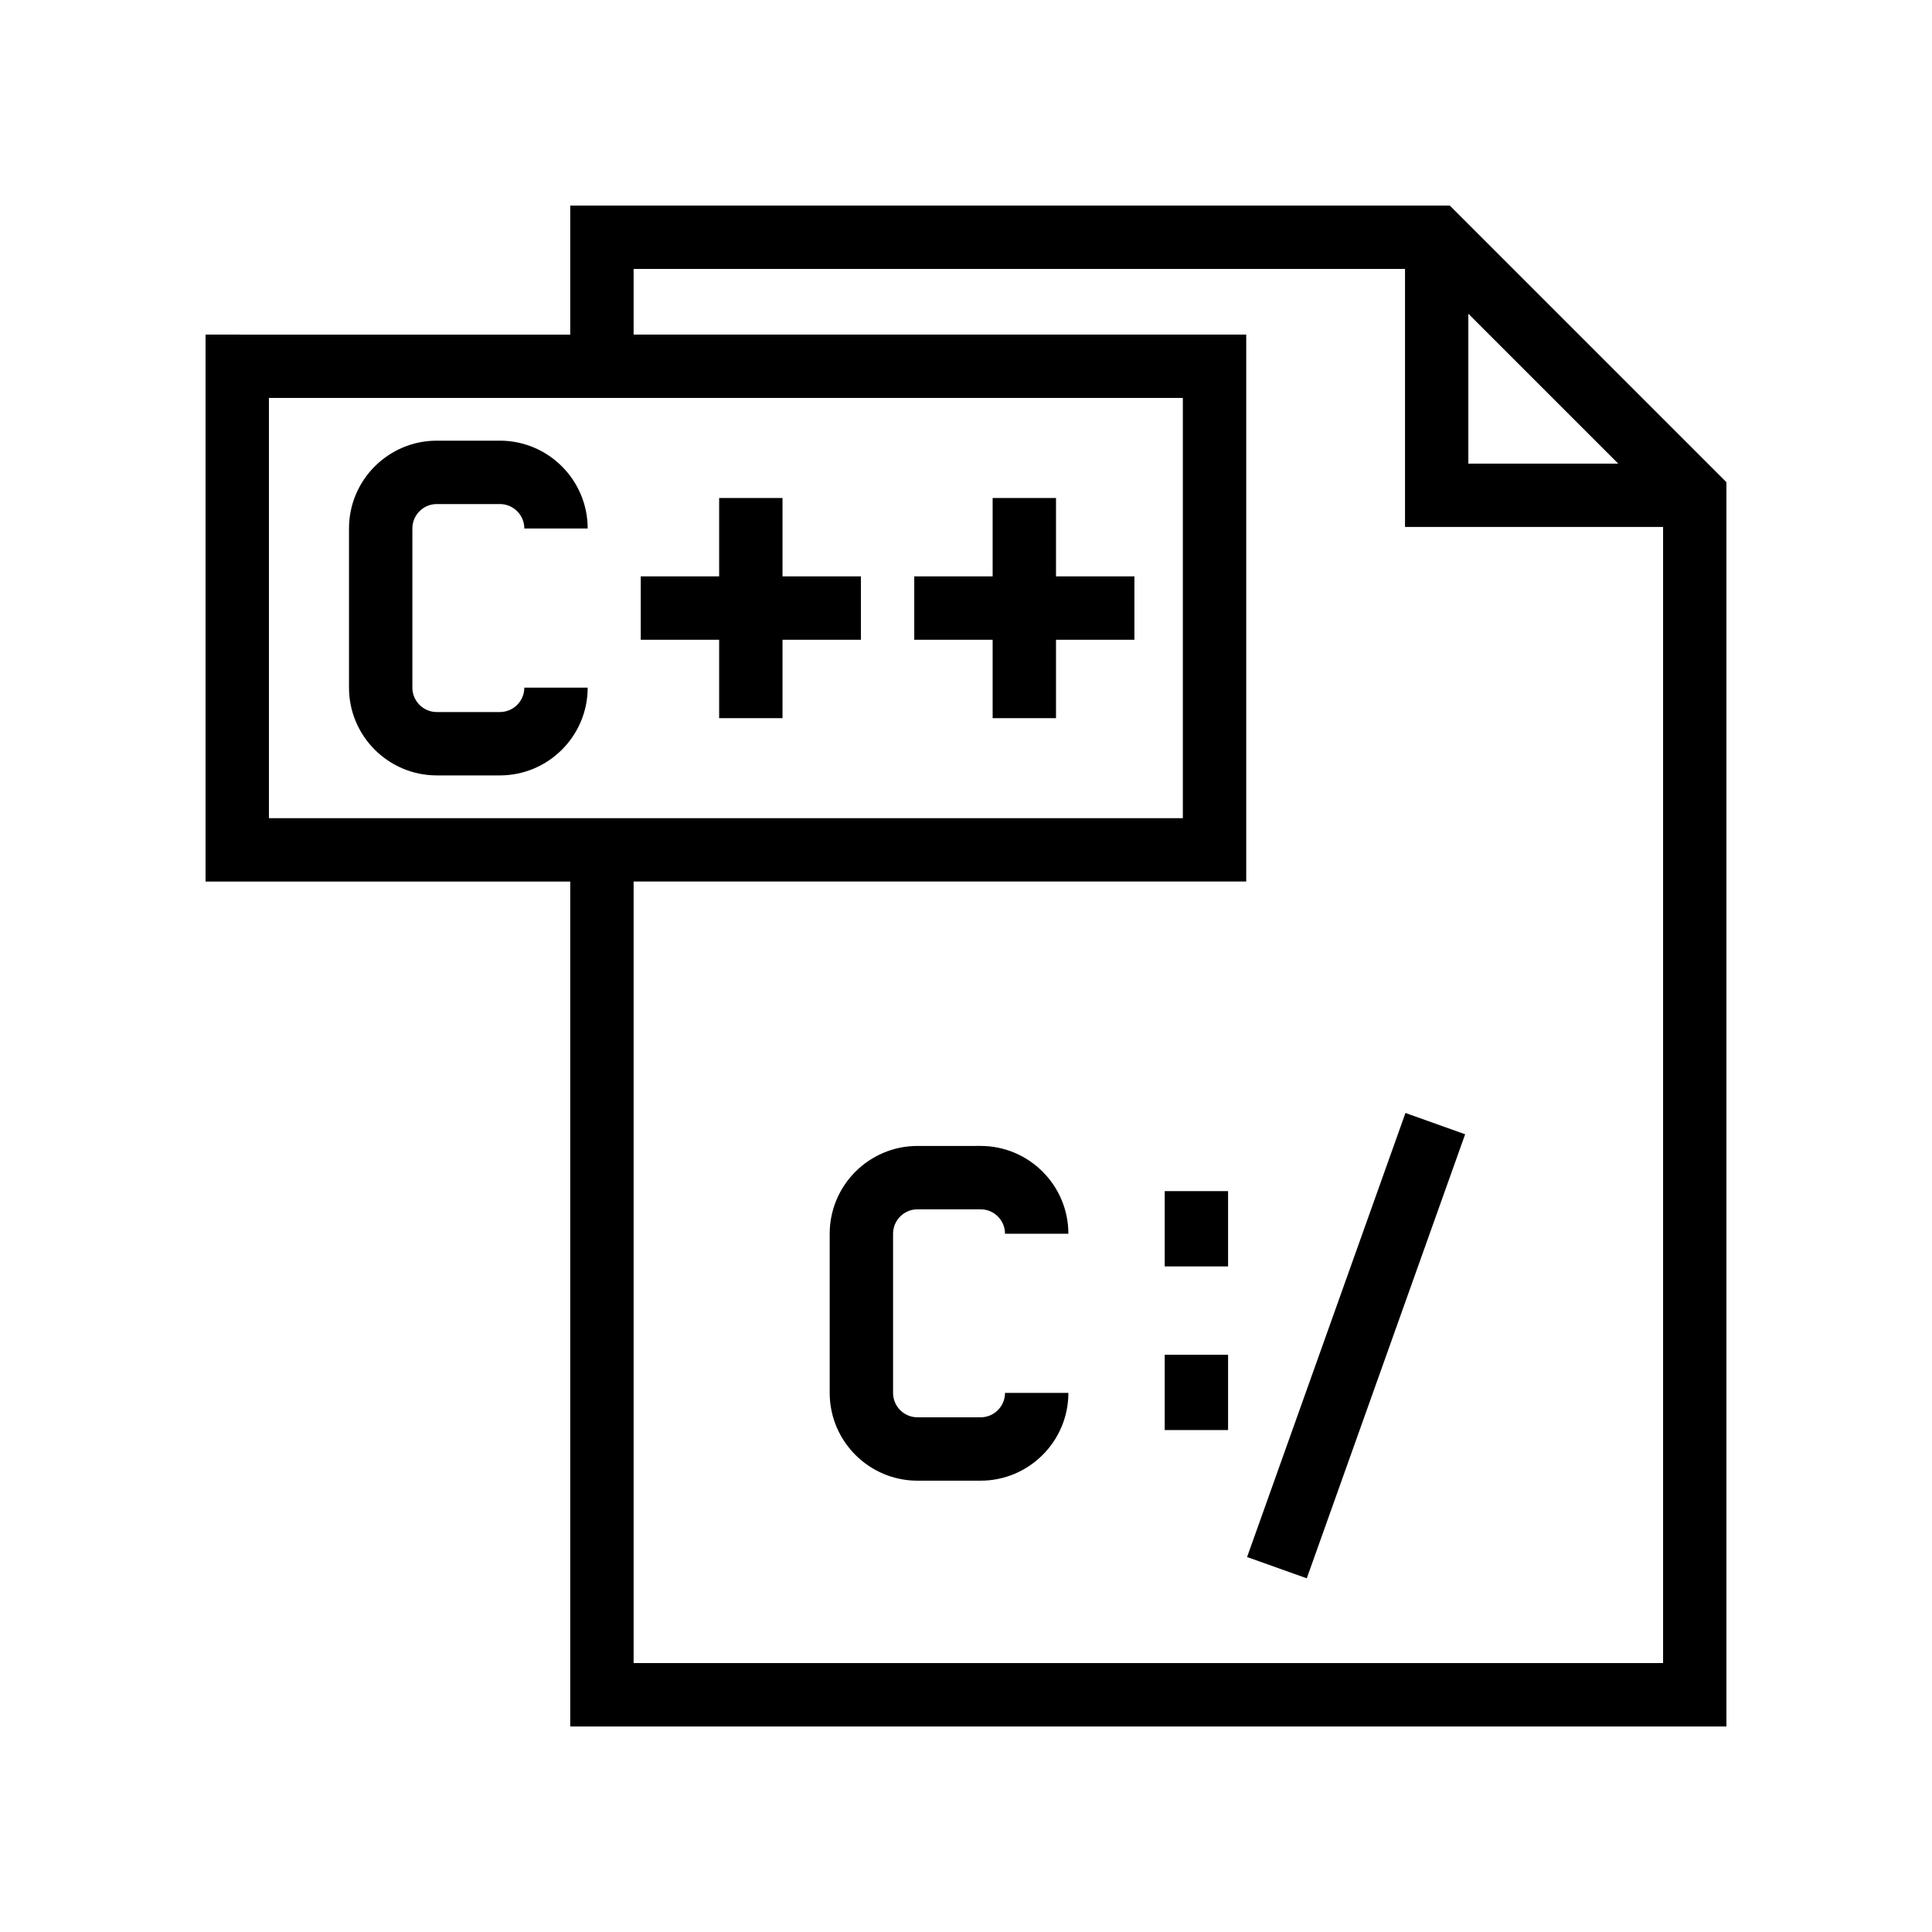
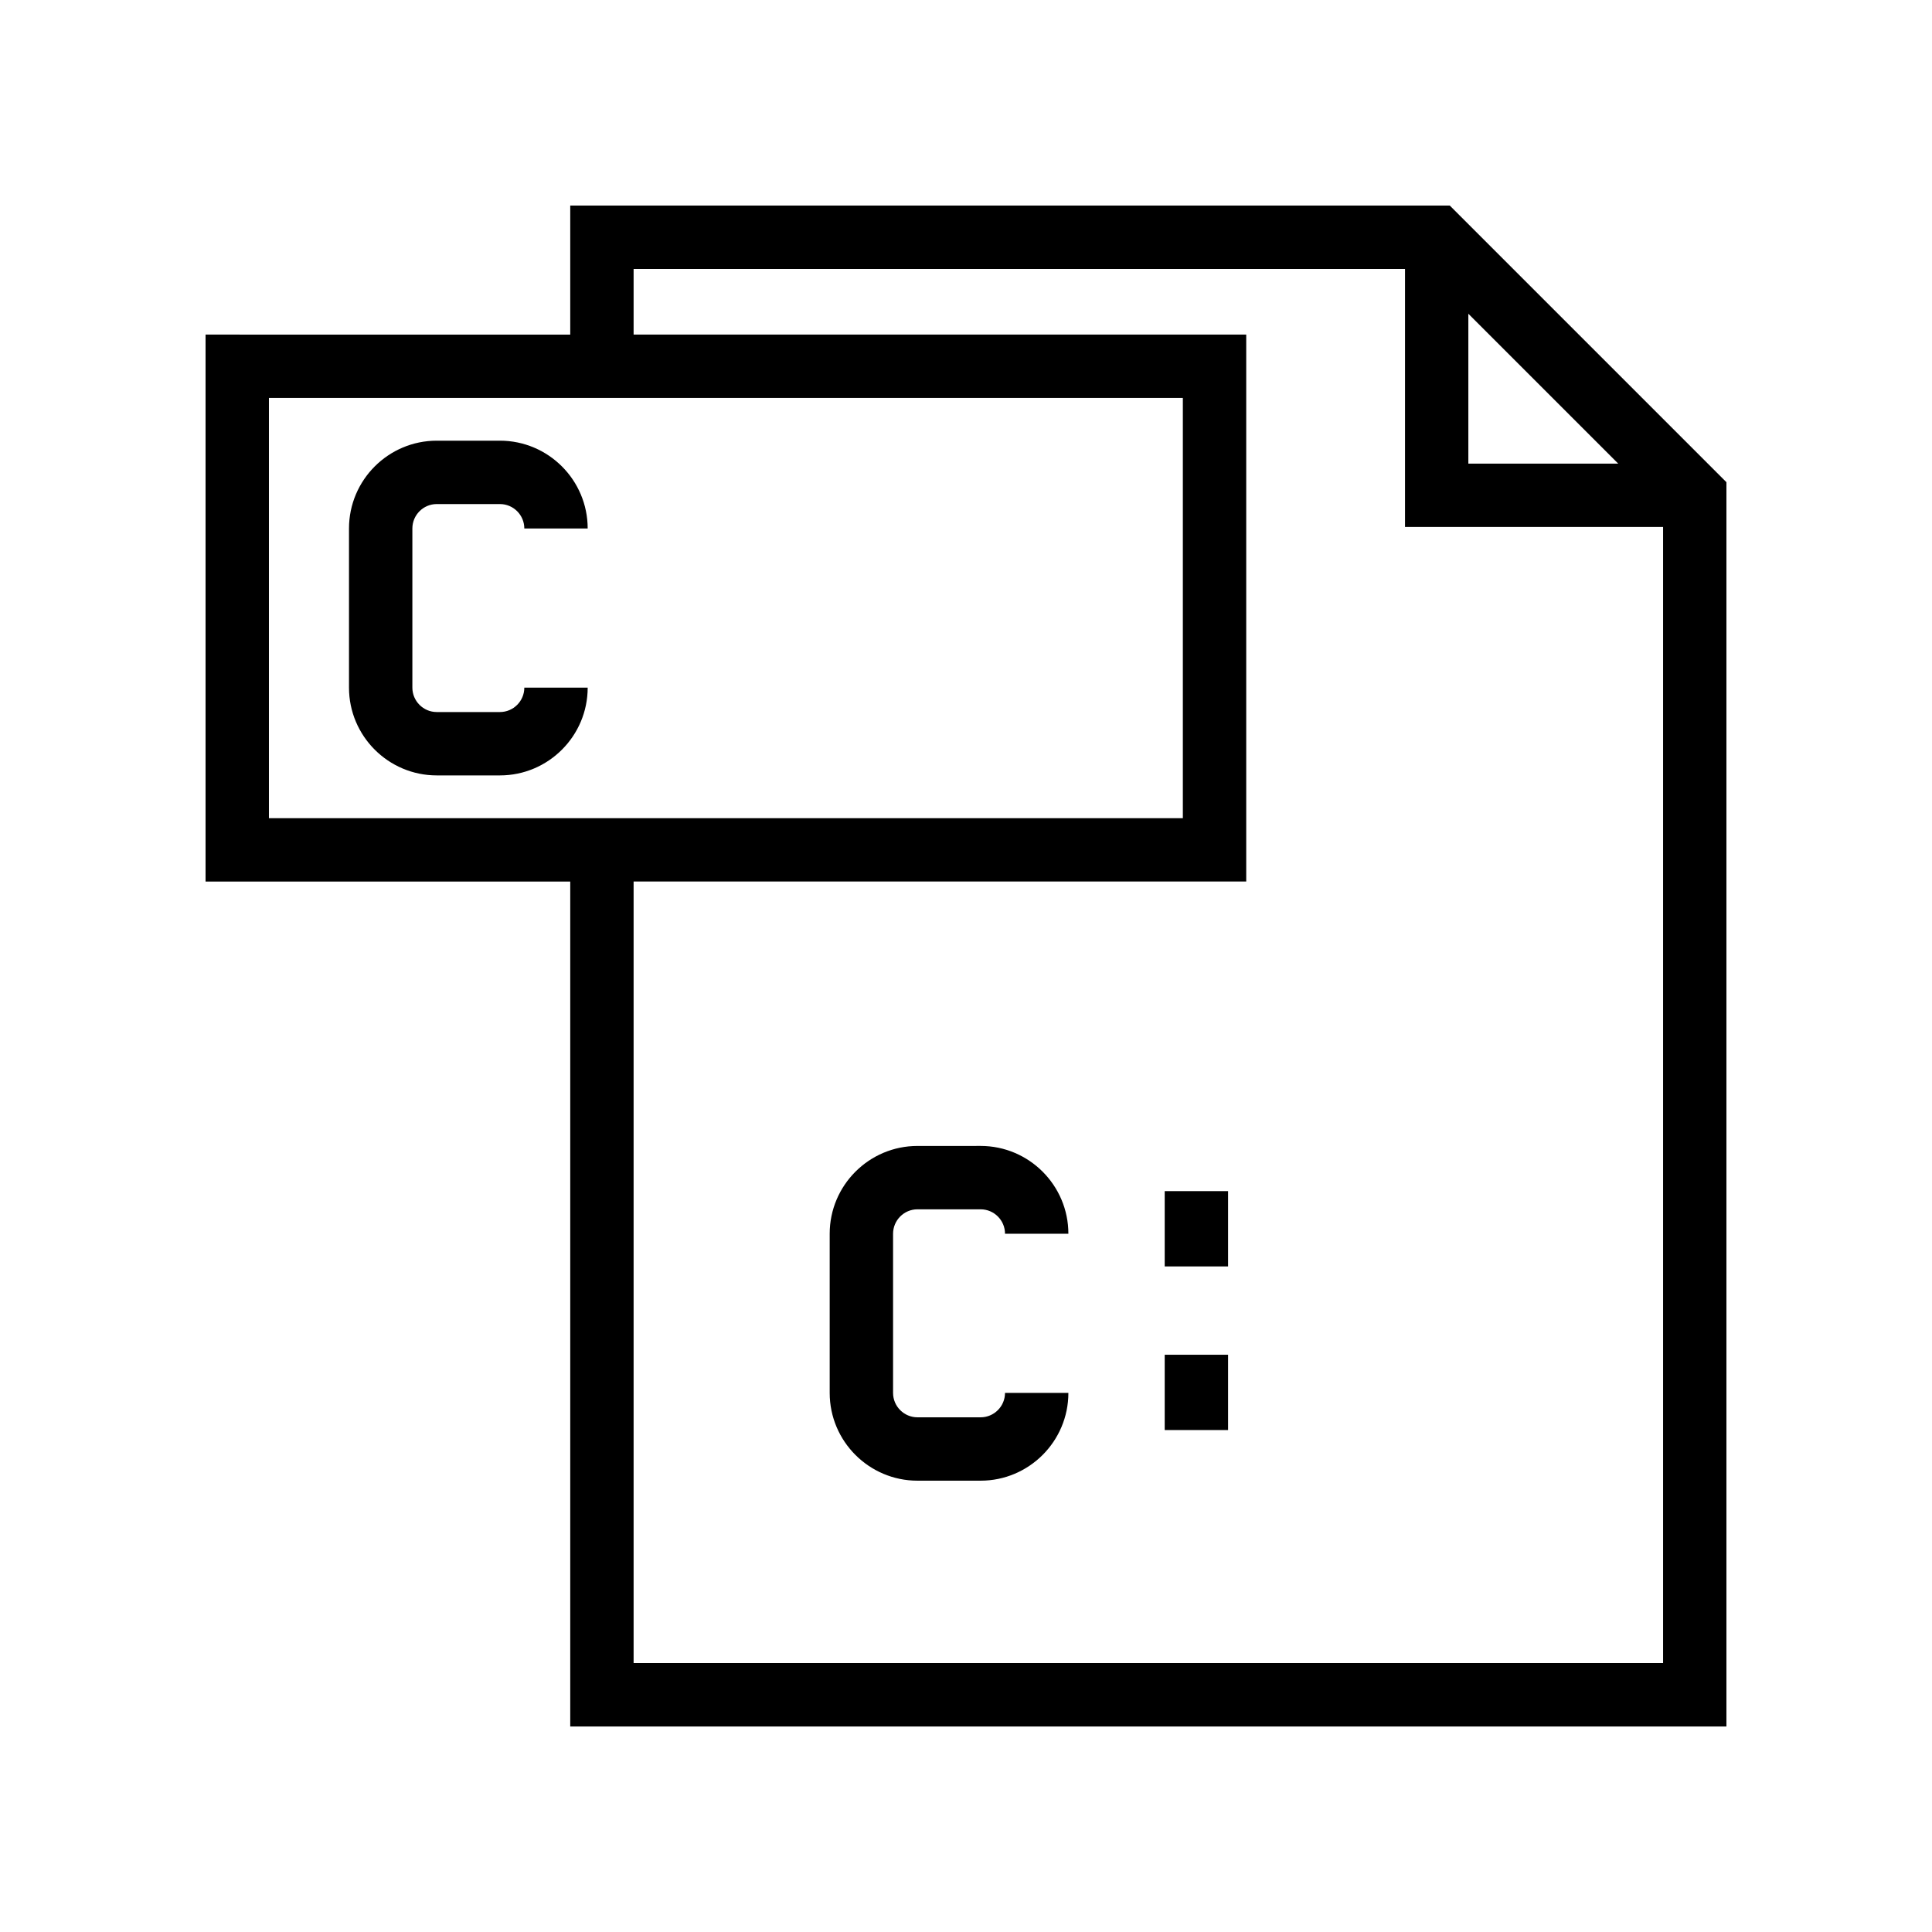
<svg xmlns="http://www.w3.org/2000/svg" fill="#000000" width="800px" height="800px" version="1.1" viewBox="144 144 512 512">
  <g>
    <path d="m259.75 277.58h16.73c3.566 0 6.469 2.902 6.469 6.477h16.793c0-12.832-10.434-23.273-23.262-23.273h-16.73c-12.828 0-23.262 10.438-23.262 23.273v42.172c0 12.824 10.434 23.262 23.262 23.262h16.73c12.828 0 23.262-10.438 23.262-23.262h-16.793c0 3.566-2.902 6.469-6.469 6.469h-16.73c-3.566 0-6.469-2.902-6.469-6.469v-42.172c0-3.574 2.902-6.477 6.469-6.477z" />
    <path d="m599.05 269.32-68.375-68.375c-0.004-0.004-0.008-0.008-0.012-0.012l-2.453-2.453h-233.09v34.195l-96.645-0.004v144.95h96.645v223.91h306.4v-329.74l-2.453-2.453c-0.008-0.004-0.012-0.008-0.016-0.012zm-65.922-42.176 39.723 39.723h-39.723zm-317.86 22.32h242.2v111.36l-242.2 0.004zm96.645 335.27v-207.12h162.35v-144.95h-162.35v-17.398h204.43v68.387h68.391v301.07z" />
    <path d="m387.14 464.48h16.73c3.566 0 6.469 2.902 6.469 6.477h16.793c0-12.832-10.434-23.273-23.262-23.273l-16.73 0.004c-12.828 0-23.262 10.438-23.262 23.273v42.172c0 12.824 10.434 23.262 23.262 23.262h16.73c12.828 0 23.262-10.438 23.262-23.262h-16.793c0 3.566-2.902 6.469-6.469 6.469h-16.73c-3.566 0-6.469-2.902-6.469-6.469v-42.172c0-3.578 2.902-6.481 6.469-6.481z" />
    <path d="m452.66 459.66h16.793v19.957h-16.793z" />
    <path d="m452.66 503.02h16.793v19.957h-16.793z" />
-     <path d="m474.49 556.63 41.973-117.68 15.816 5.641-41.973 117.68z" />
-     <path d="m334.58 334.32h16.793v-20.777h20.777v-16.797h-20.777v-20.77h-16.793v20.77h-20.773v16.797h20.773z" />
-     <path d="m407.06 334.32h16.793v-20.777h20.777v-16.797h-20.777v-20.77h-16.793v20.77h-20.773v16.797h20.773z" />
  </g>
</svg>